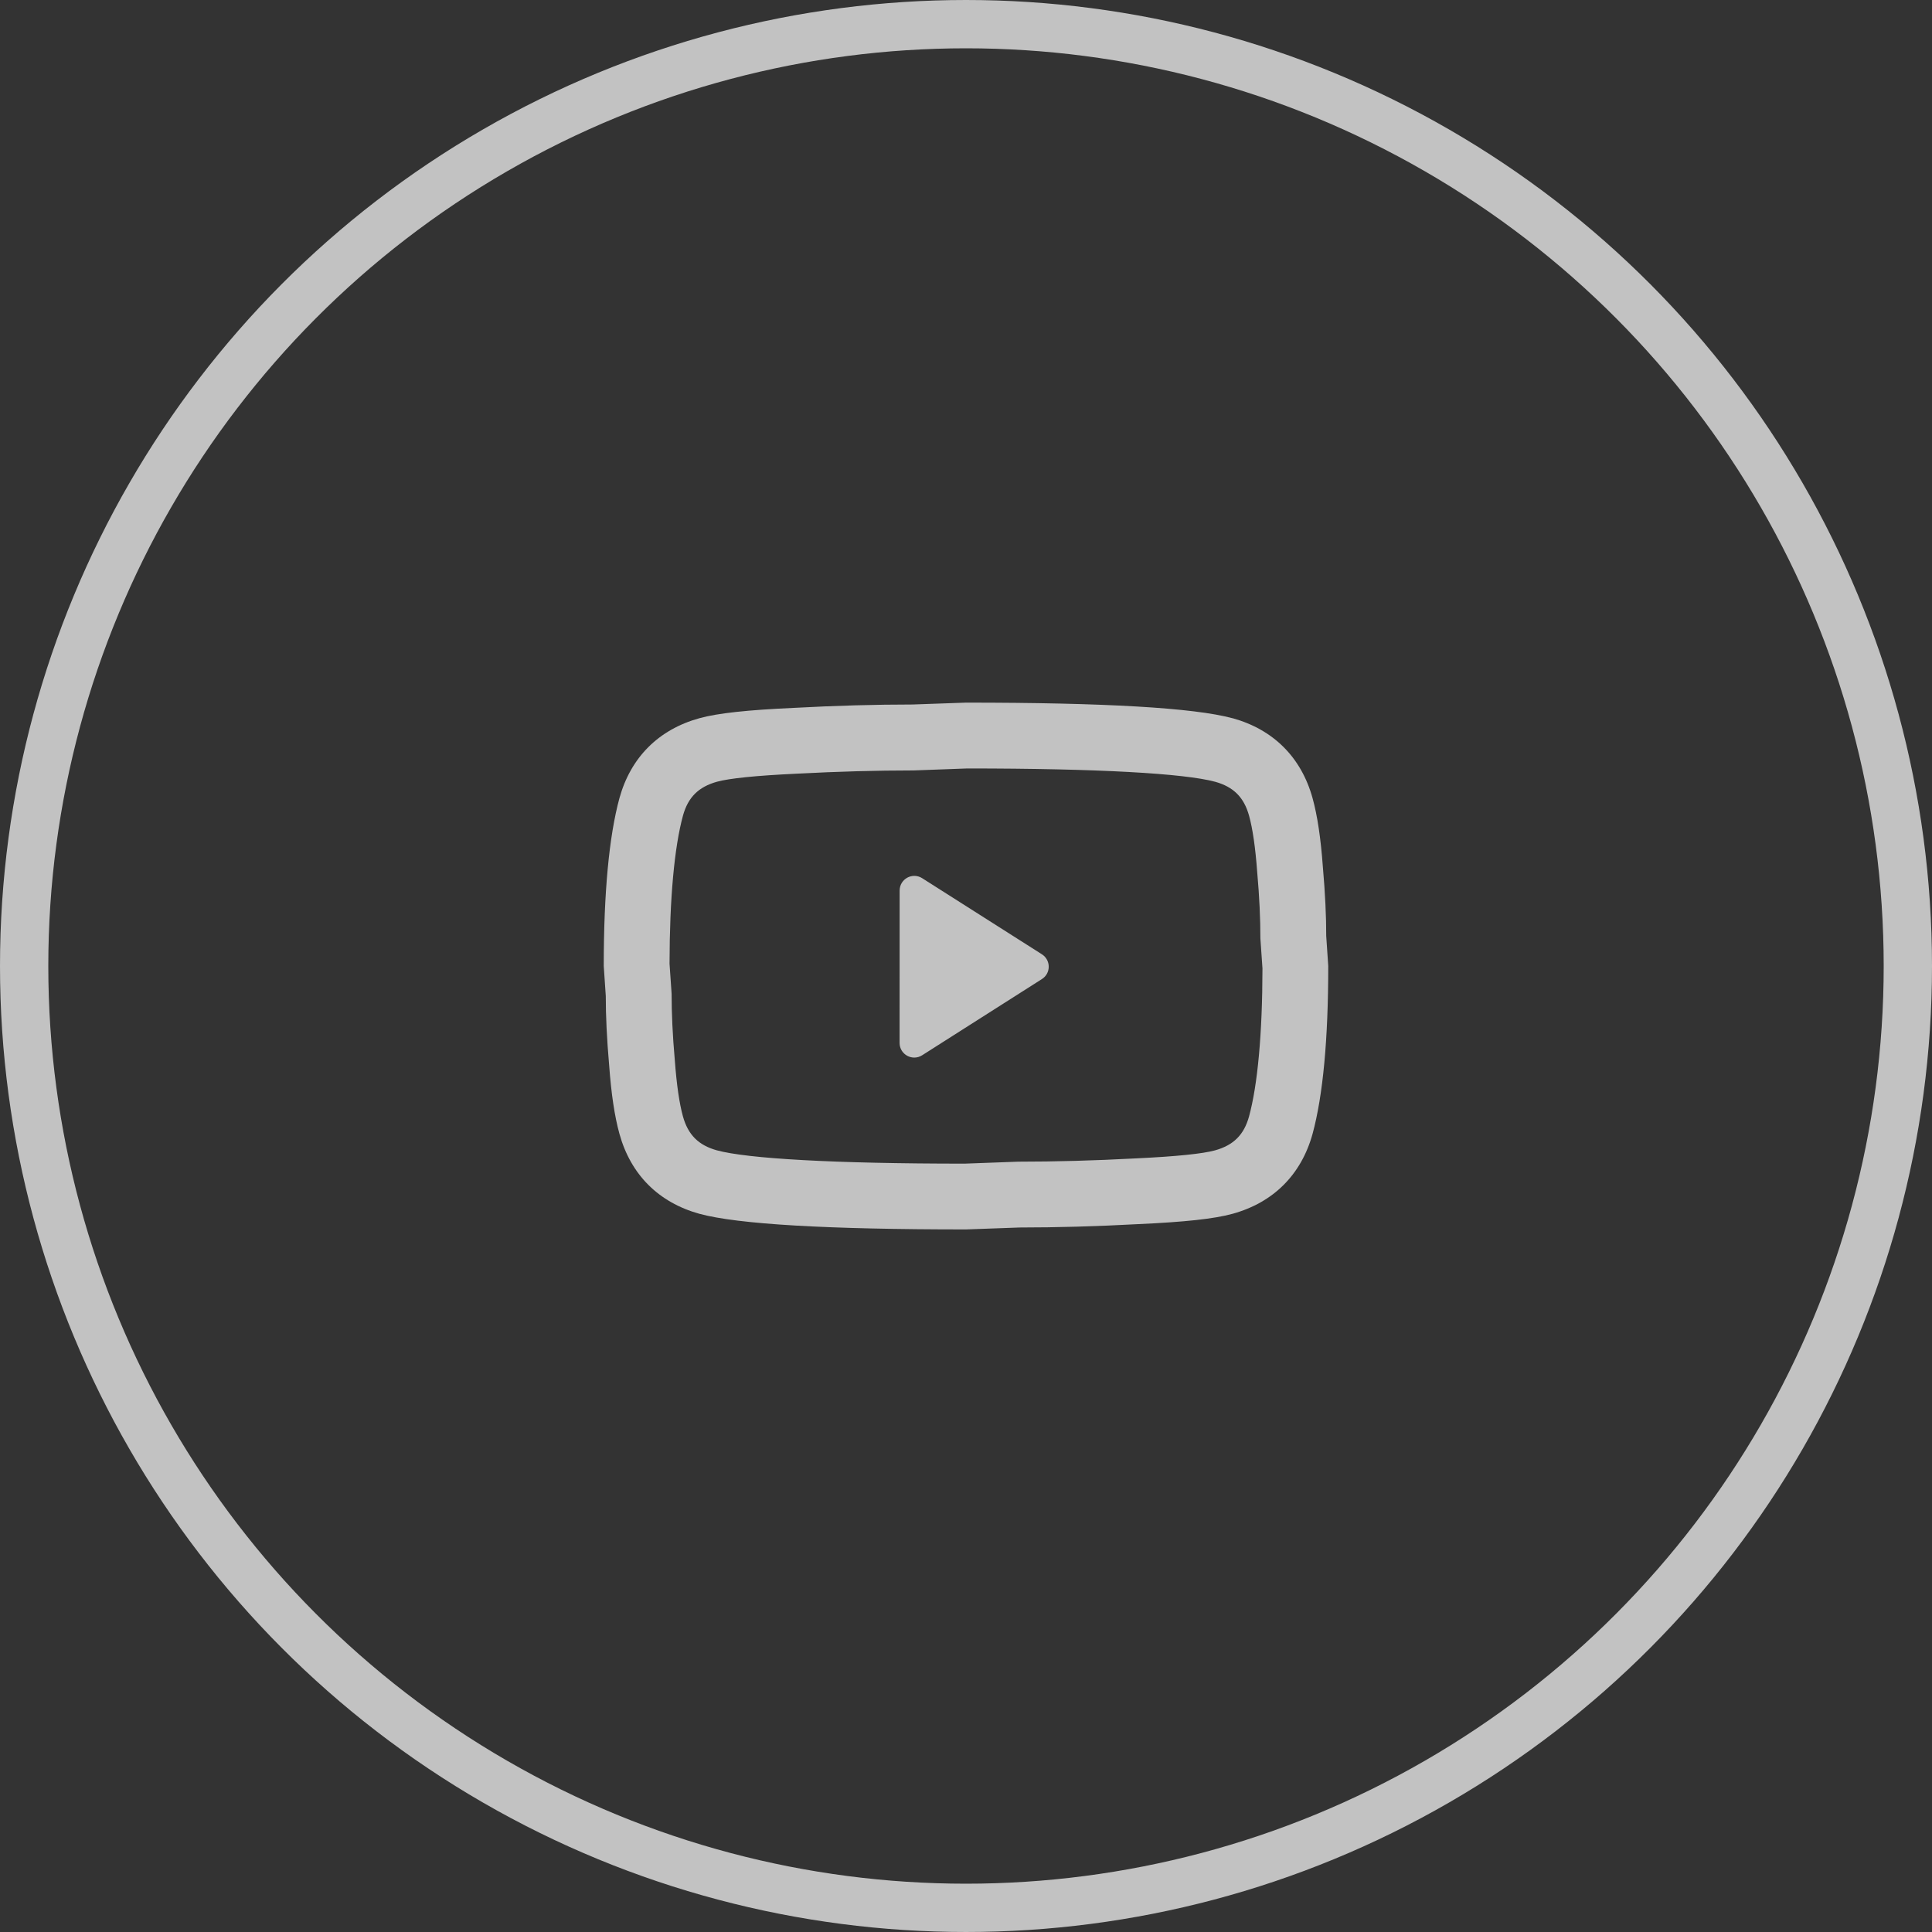
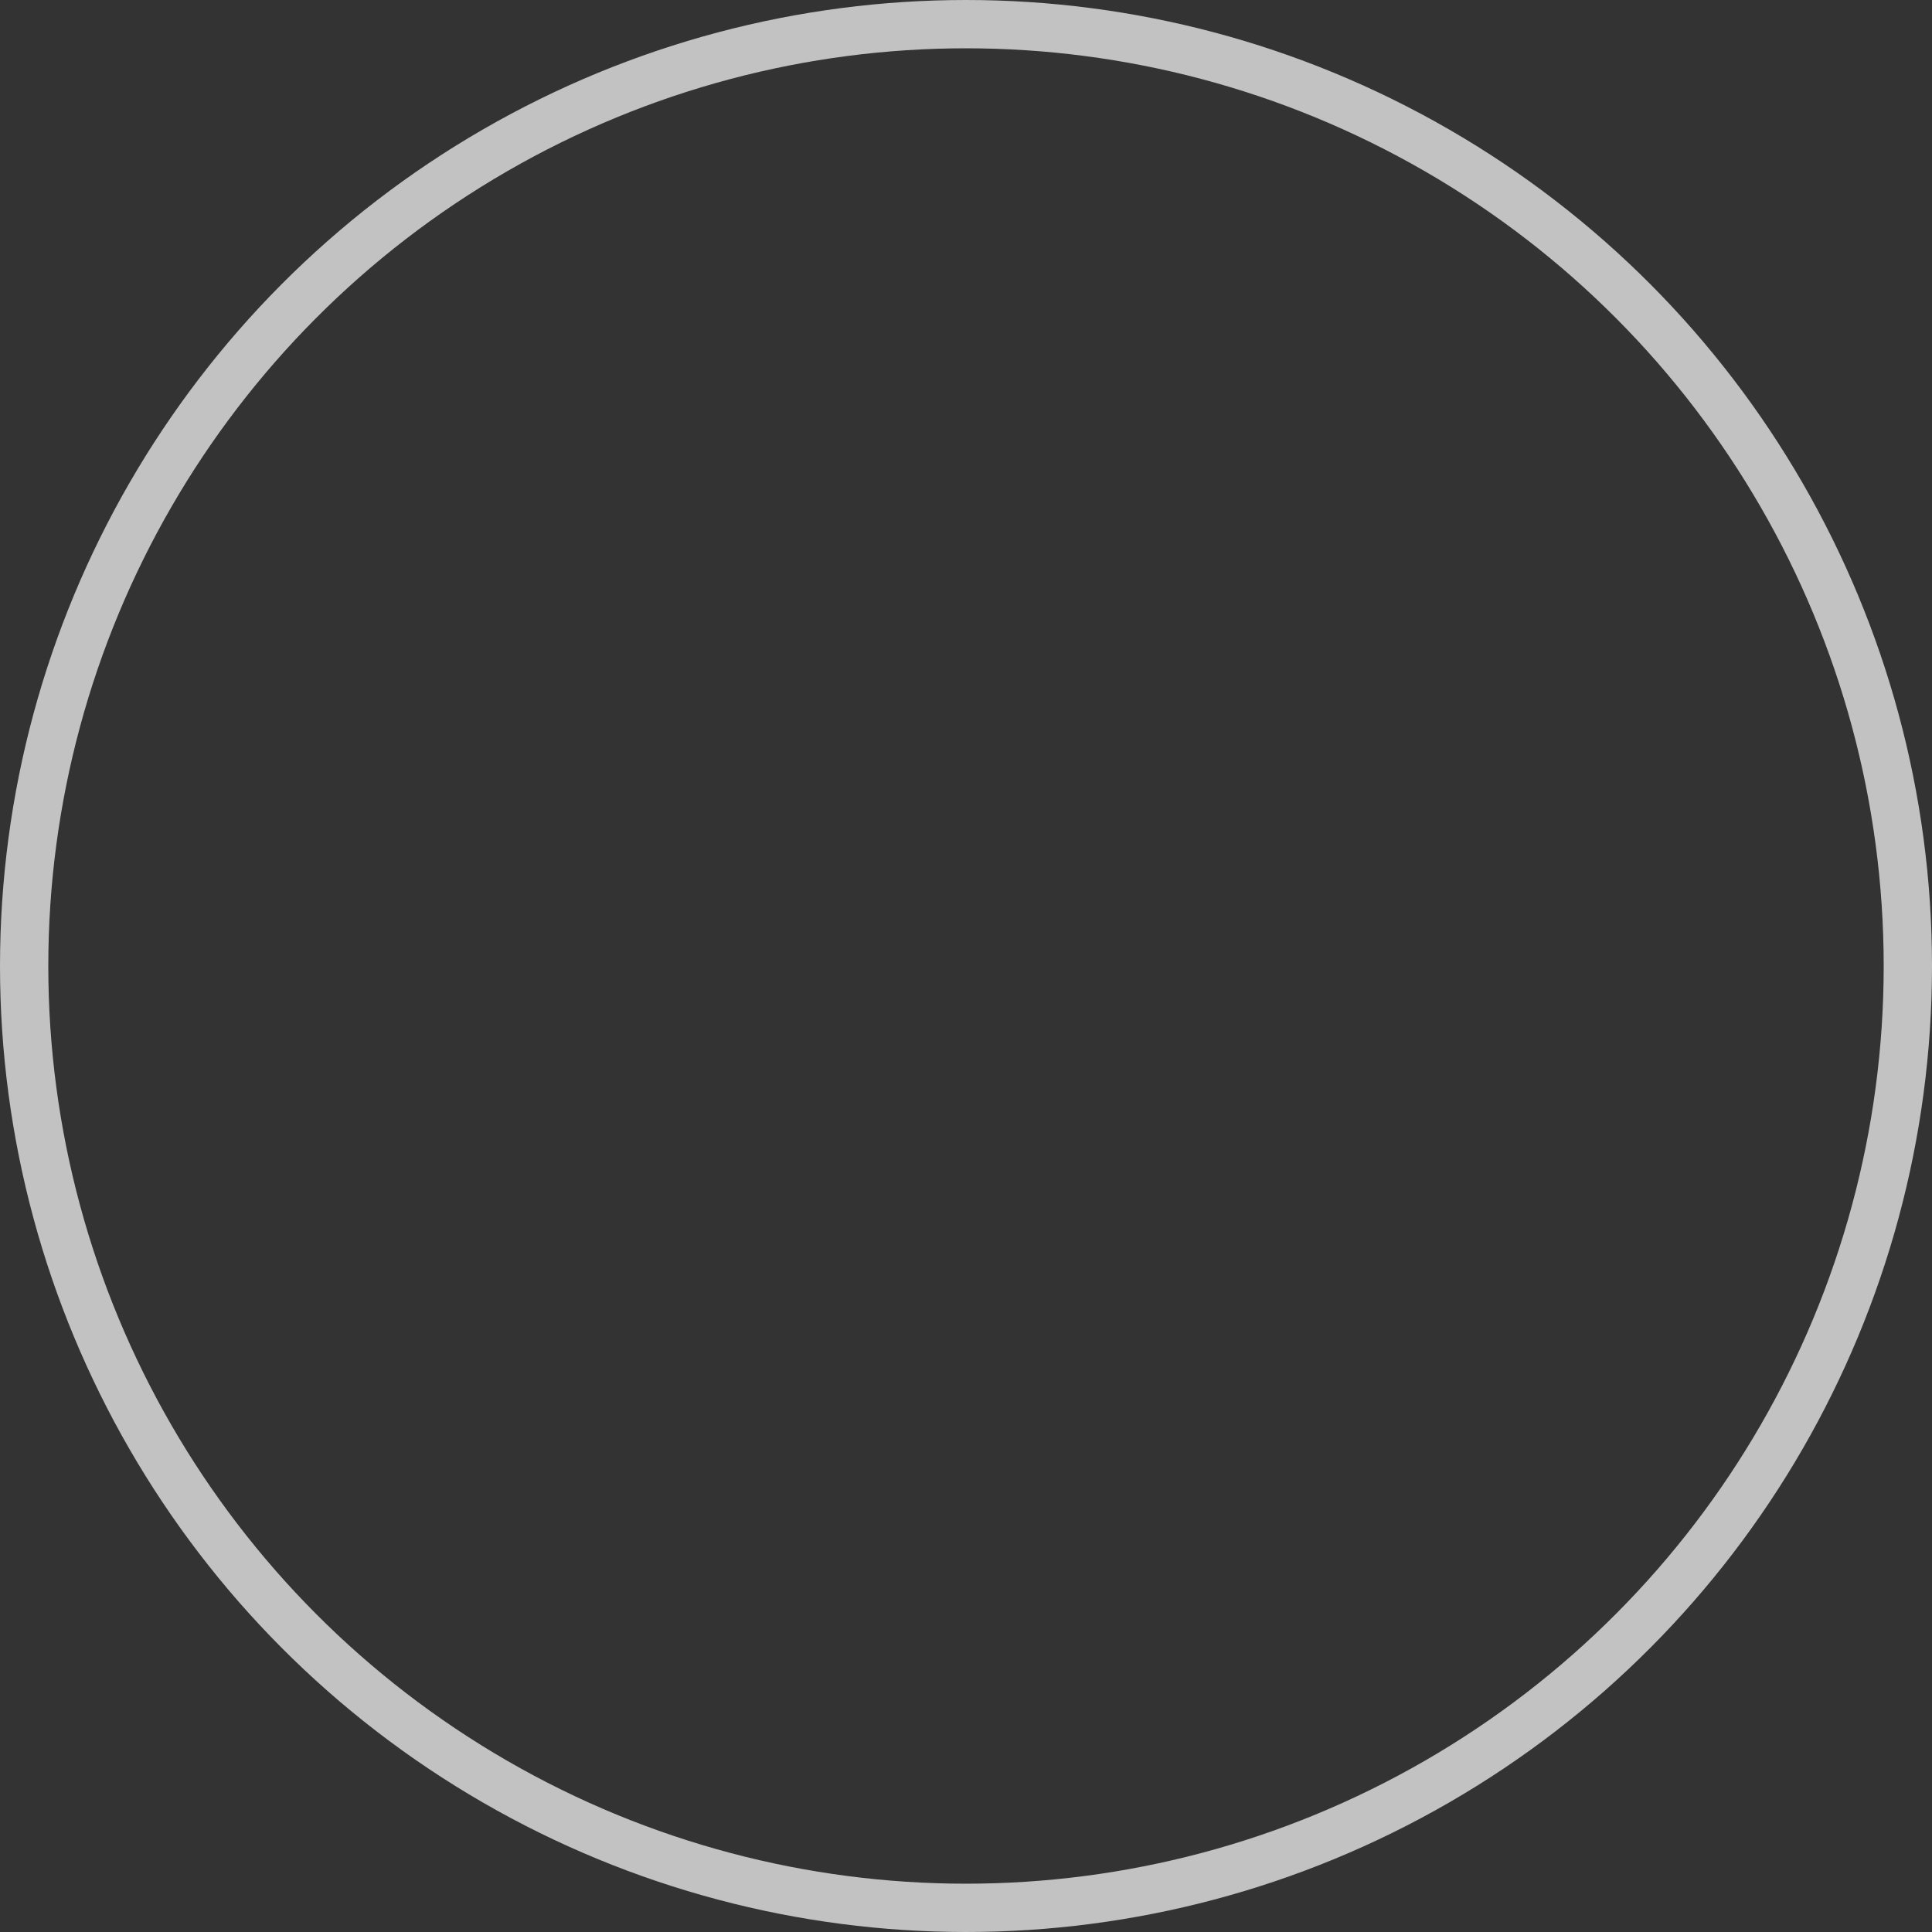
<svg xmlns="http://www.w3.org/2000/svg" width="40" height="40" viewBox="0 0 40 40">
  <rect x="0" y="0" width="40" height="40" fill="#333333" stroke="none" />
  <g fill="none" fill-rule="evenodd" opacity=".7">
    <g>
      <g>
        <g transform="translate(-748, -432) translate(628, 390) translate(120, 42)">
          <circle cx="20" cy="20" r="19.5" stroke="#FFF" />
-           <path fill="#FFF" fill-rule="nonzero" d="M14.521 3.87c.844.235 1.42.81 1.654 1.654.101.366.17.831.213 1.419.048.545.071 1.038.07 1.436L16.5 9c0 1.512-.109 2.682-.325 3.476-.234.844-.81 1.42-1.655 1.654-.383.106-1.004.171-1.952.214-.868.047-1.692.07-2.458.07l-1.11.04c-2.863 0-4.718-.106-5.521-.324-.844-.235-1.42-.81-1.654-1.655-.101-.365-.17-.83-.213-1.418-.048-.545-.071-1.038-.07-1.436L1.5 9c0-1.512.109-2.682.325-3.476.234-.844.81-1.42 1.655-1.654.383-.106 1.004-.171 1.952-.214.868-.047 1.692-.07 2.458-.07L9 3.547c2.863 0 4.718.106 5.521.324zM9.026 4.91l-1.11.041c-.767 0-1.567.022-2.417.067-.854.04-1.401.097-1.655.167-.383.107-.599.322-.704.702-.178.652-.276 1.713-.278 3.065l.043.622c0 .405.02.858.066 1.374.038.515.095.9.168 1.164.106.383.322.598.701.704.637.173 2.428.276 5.134.276l1.11-.041c.767 0 1.567-.022 2.417-.067.854-.04 1.401-.097 1.655-.167.383-.107.599-.322.704-.702.178-.652.276-1.713.278-3.065l-.043-.622c0-.405-.02-.858-.066-1.374-.038-.515-.095-.9-.168-1.164-.106-.383-.322-.598-.701-.704-.637-.173-2.428-.276-5.134-.276zm-1.4 2.529c0-.24.264-.387.468-.256l2.477 1.574c.189.121.189.395 0 .514l-2.477 1.576c-.204.131-.469-.015-.469-.255z" transform="translate(11, 11)" />
        </g>
      </g>
    </g>
  </g>
</svg>